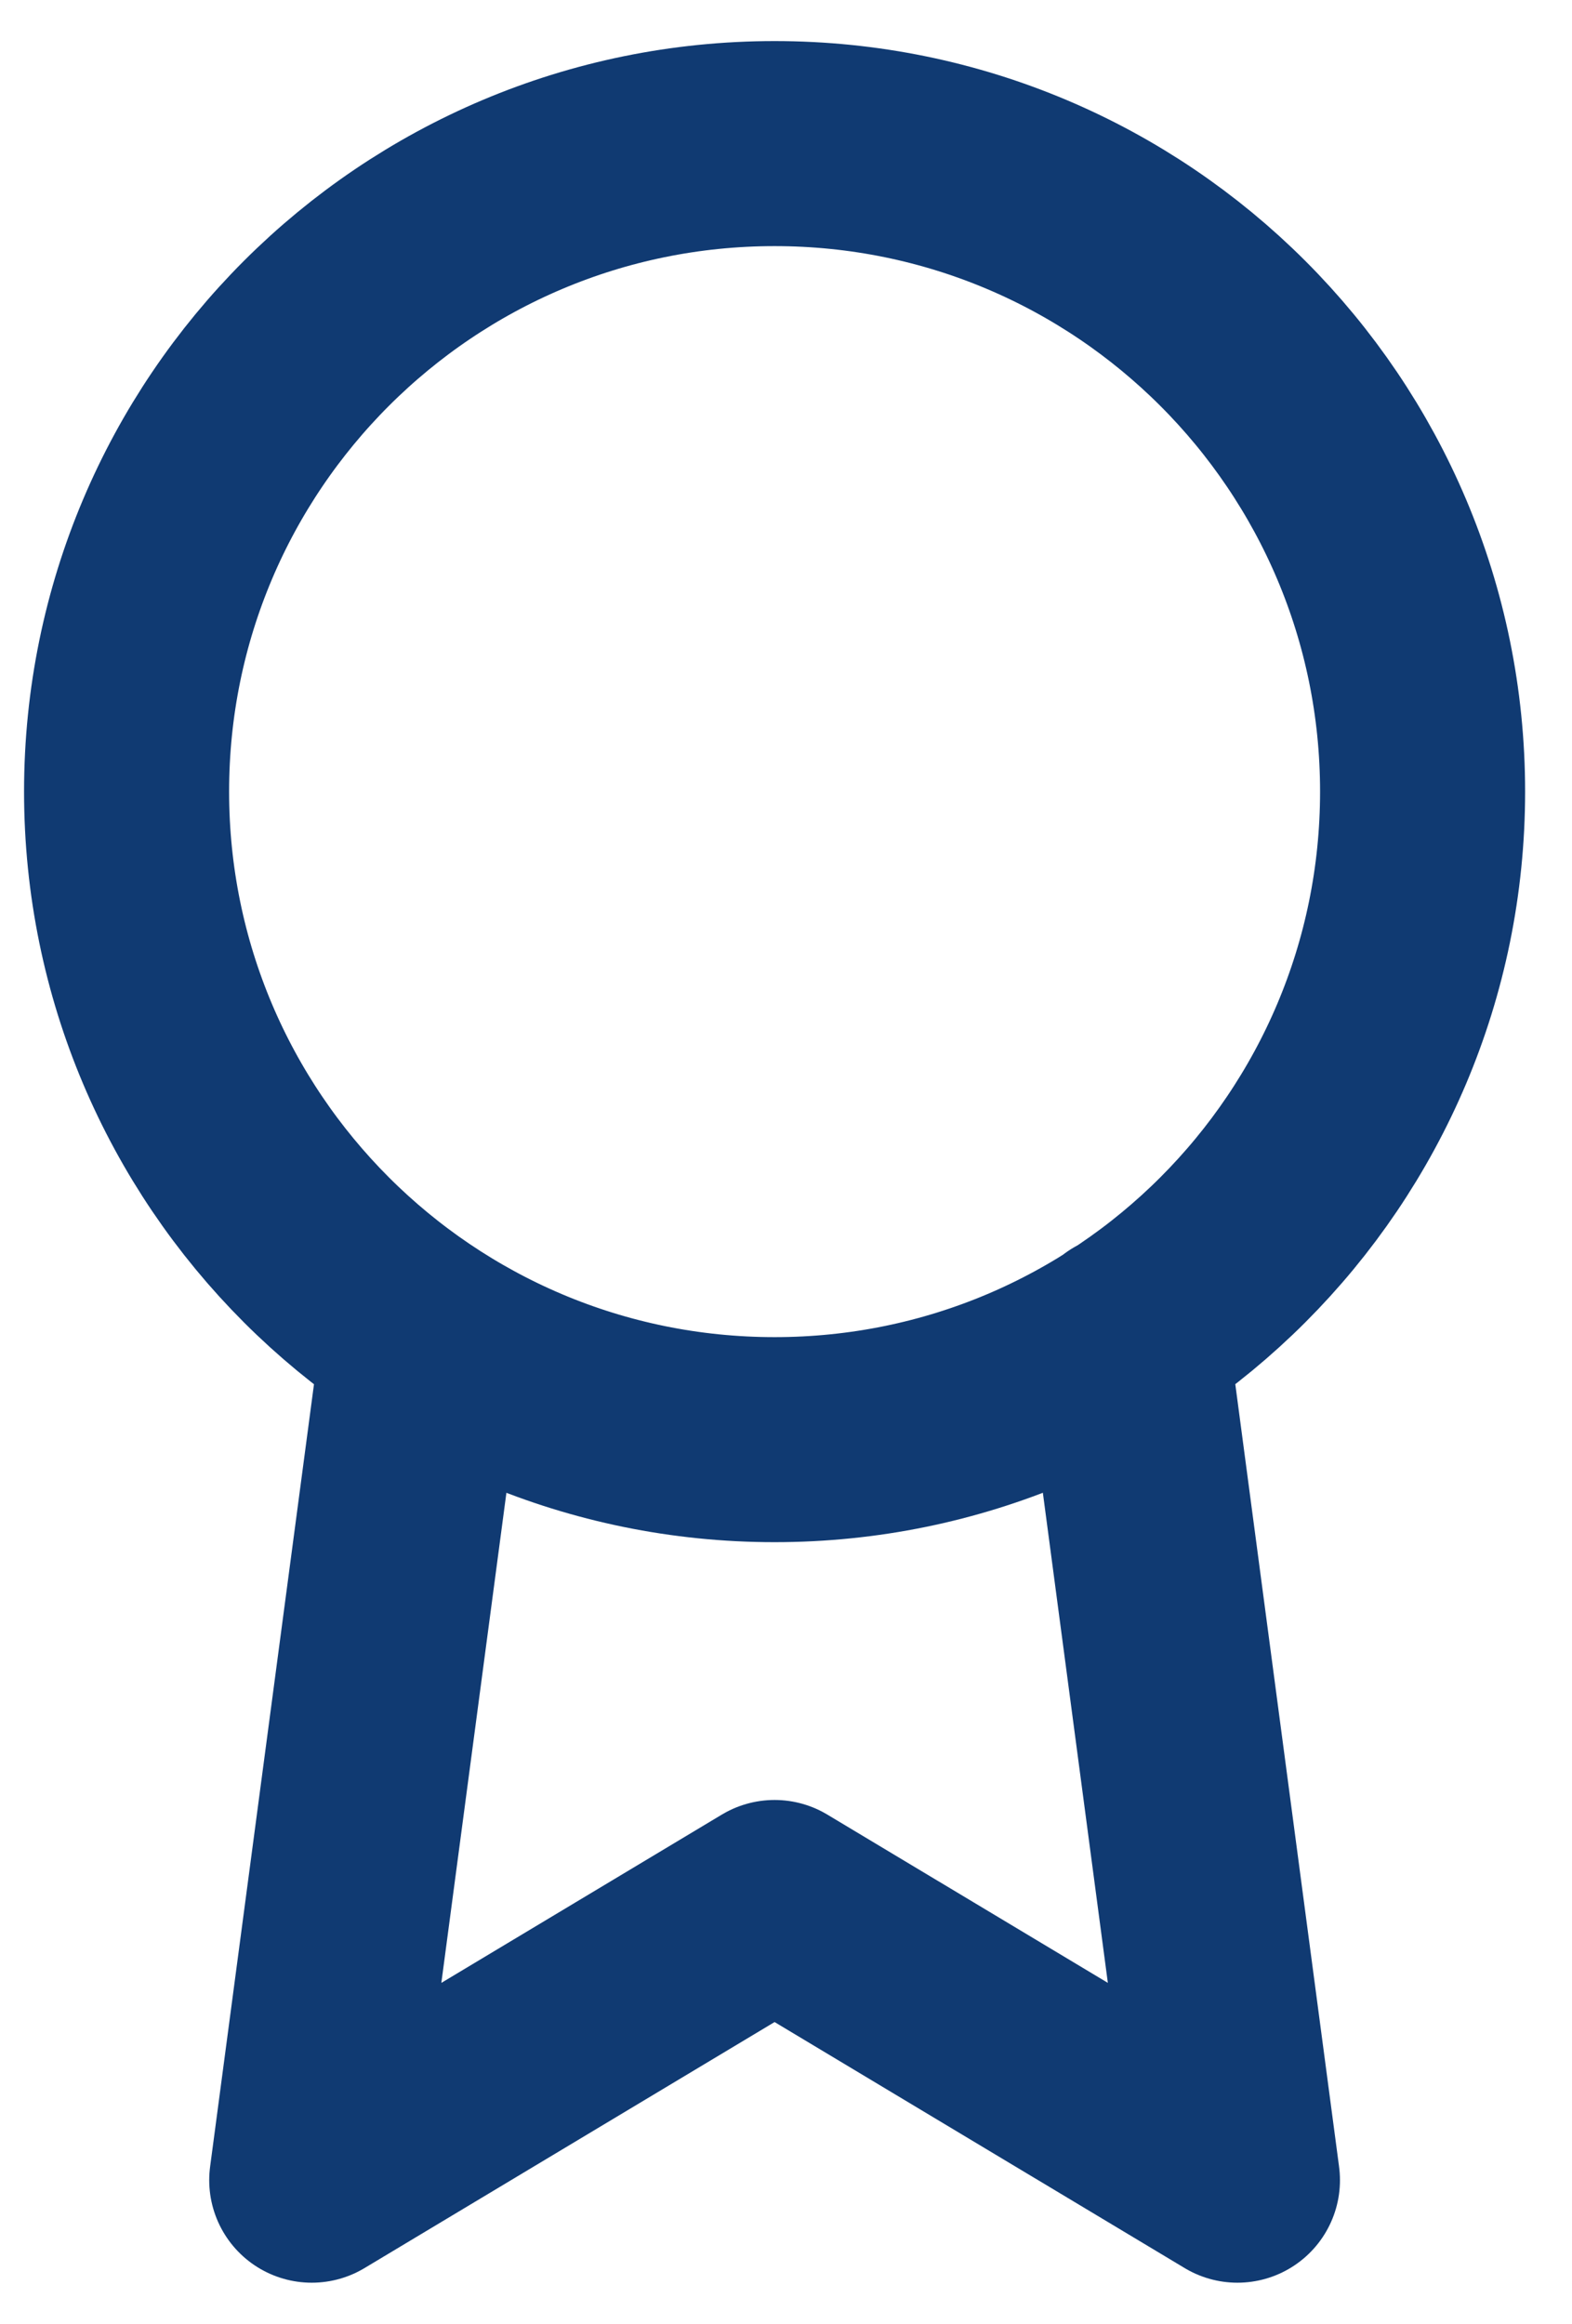
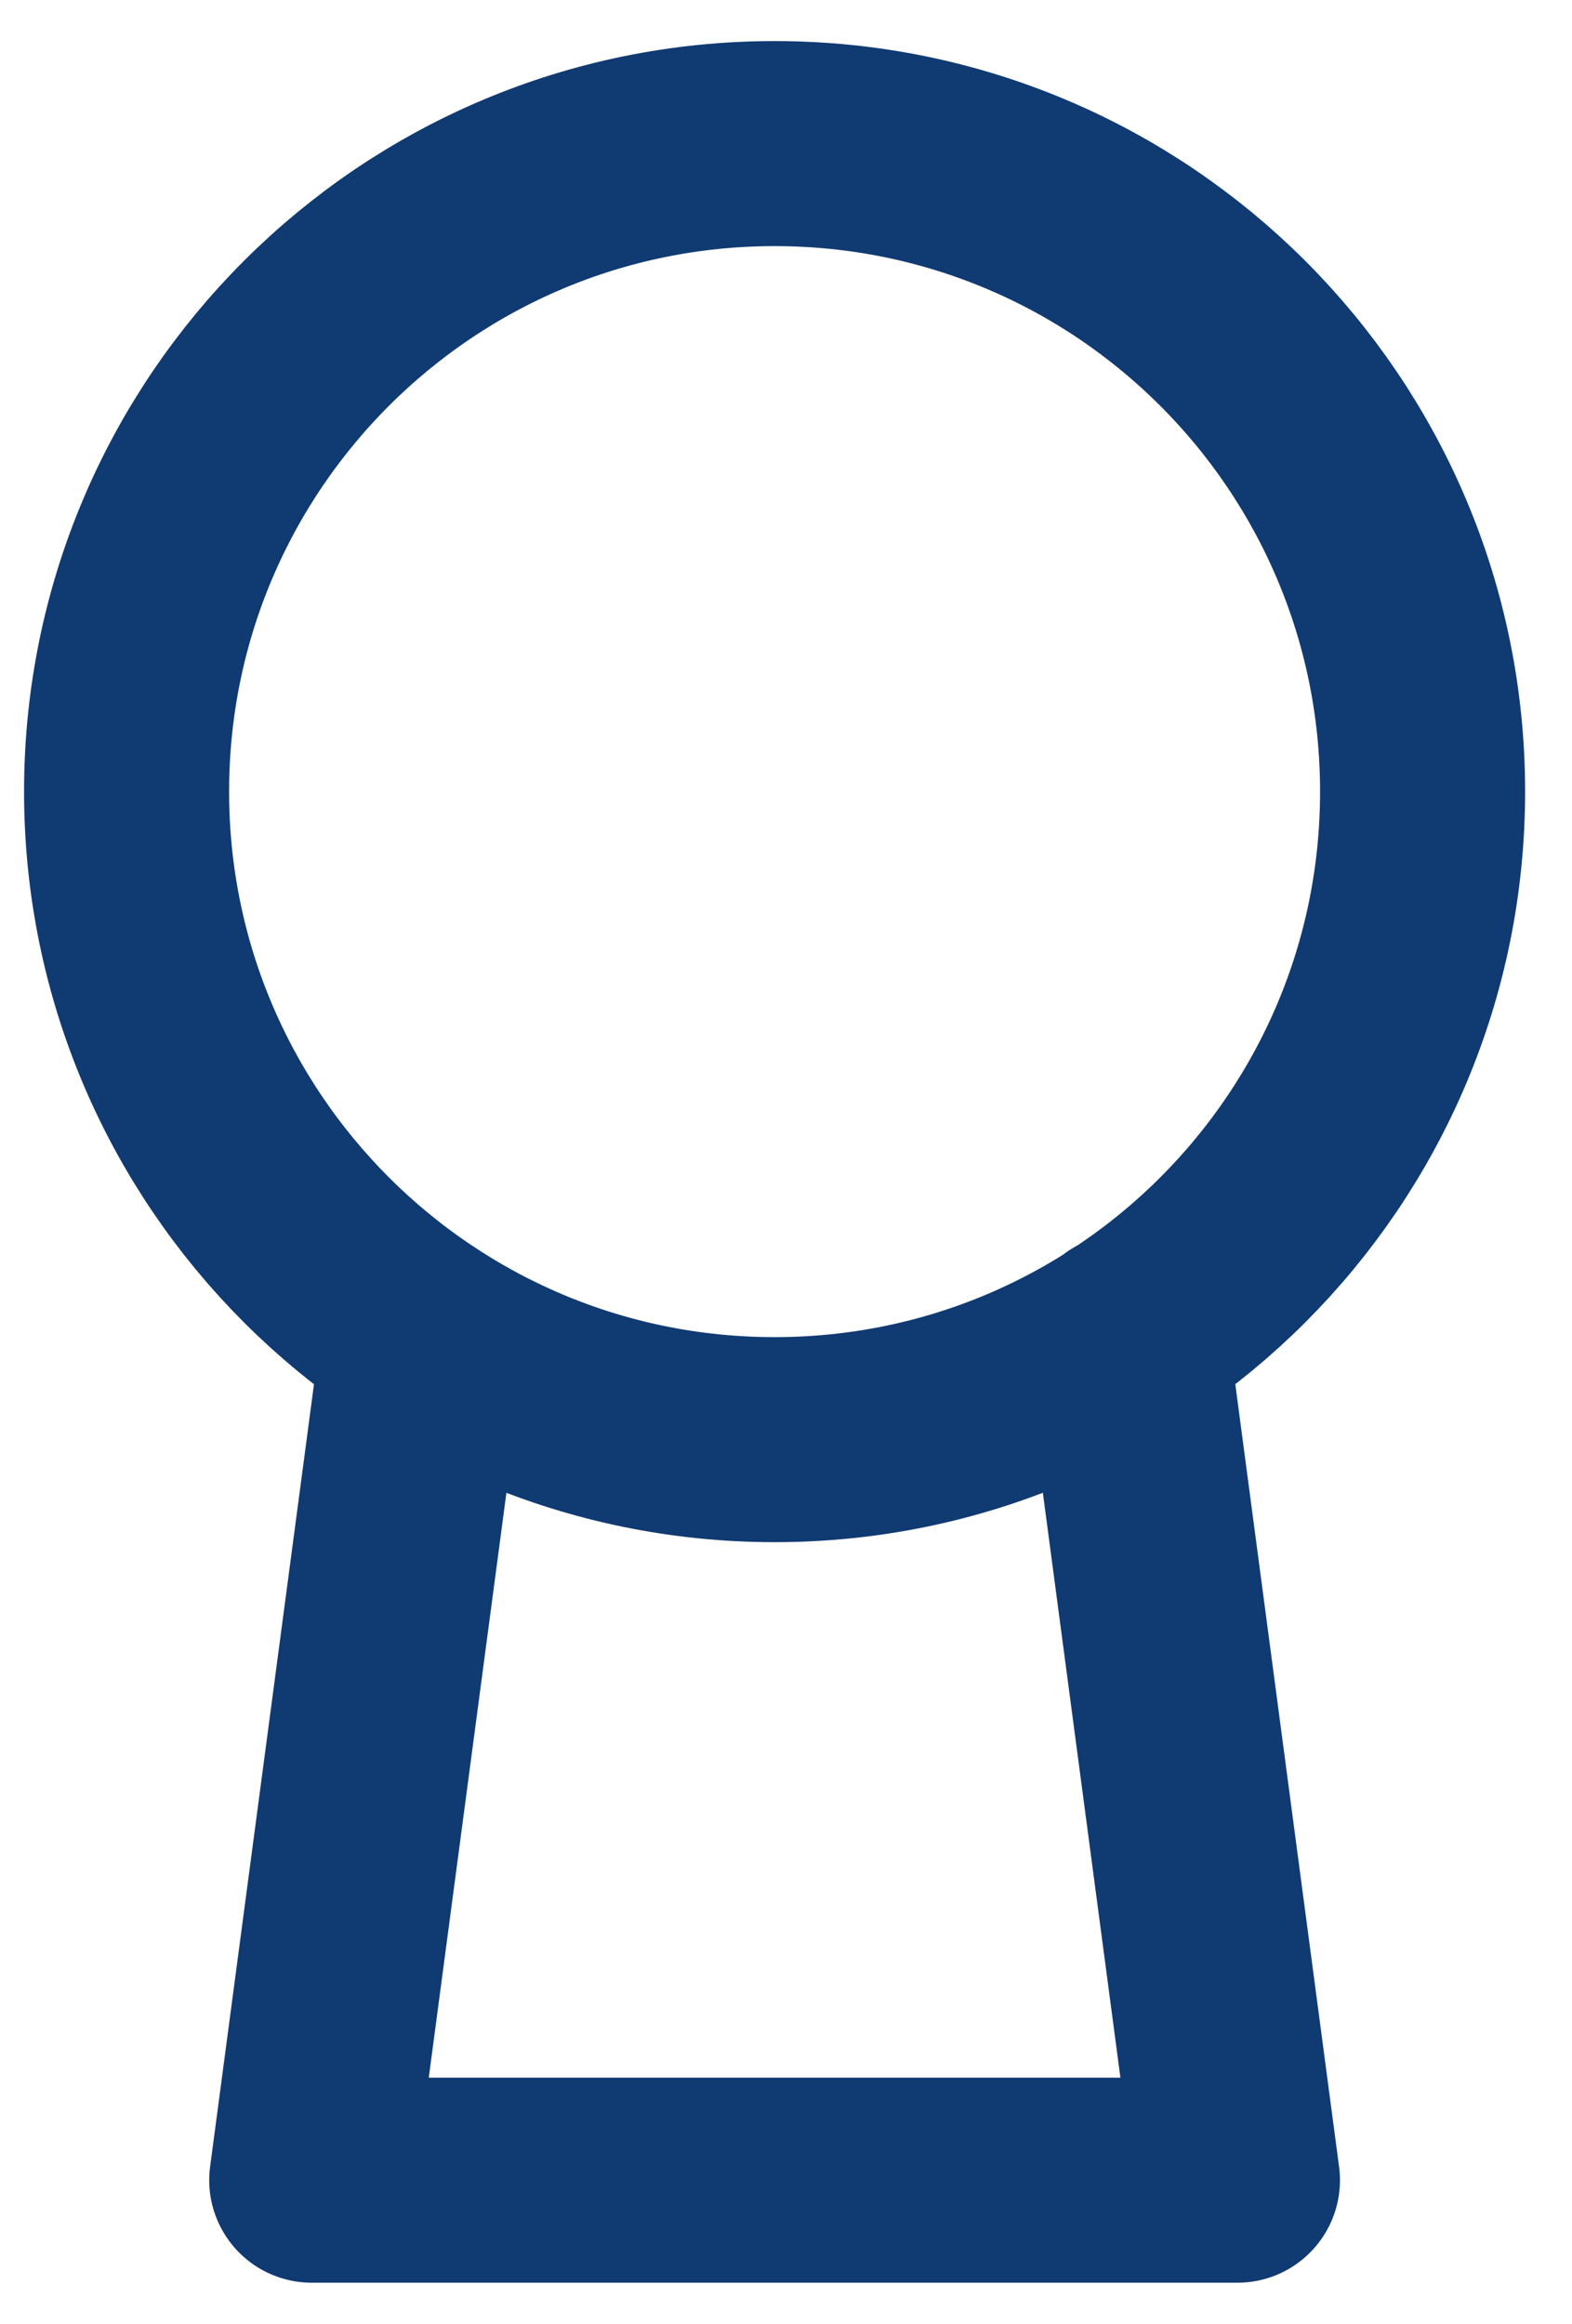
<svg xmlns="http://www.w3.org/2000/svg" width="23" height="34" viewBox="0 0 23 34" fill="none">
-   <path d="M6.199 19.56L4.561 31.899L11.333 27.836L18.105 31.899L16.467 19.547M20.814 11.582C20.814 16.819 16.57 21.064 11.333 21.064C6.097 21.064 1.852 16.819 1.852 11.582C1.852 6.346 6.097 2.101 11.333 2.101C16.57 2.101 20.814 6.346 20.814 11.582Z" stroke="#103A72" stroke-width="3" stroke-linecap="round" stroke-linejoin="round" />
+   <path d="M6.199 19.56L4.561 31.899L18.105 31.899L16.467 19.547M20.814 11.582C20.814 16.819 16.57 21.064 11.333 21.064C6.097 21.064 1.852 16.819 1.852 11.582C1.852 6.346 6.097 2.101 11.333 2.101C16.57 2.101 20.814 6.346 20.814 11.582Z" stroke="#103A72" stroke-width="3" stroke-linecap="round" stroke-linejoin="round" />
</svg>